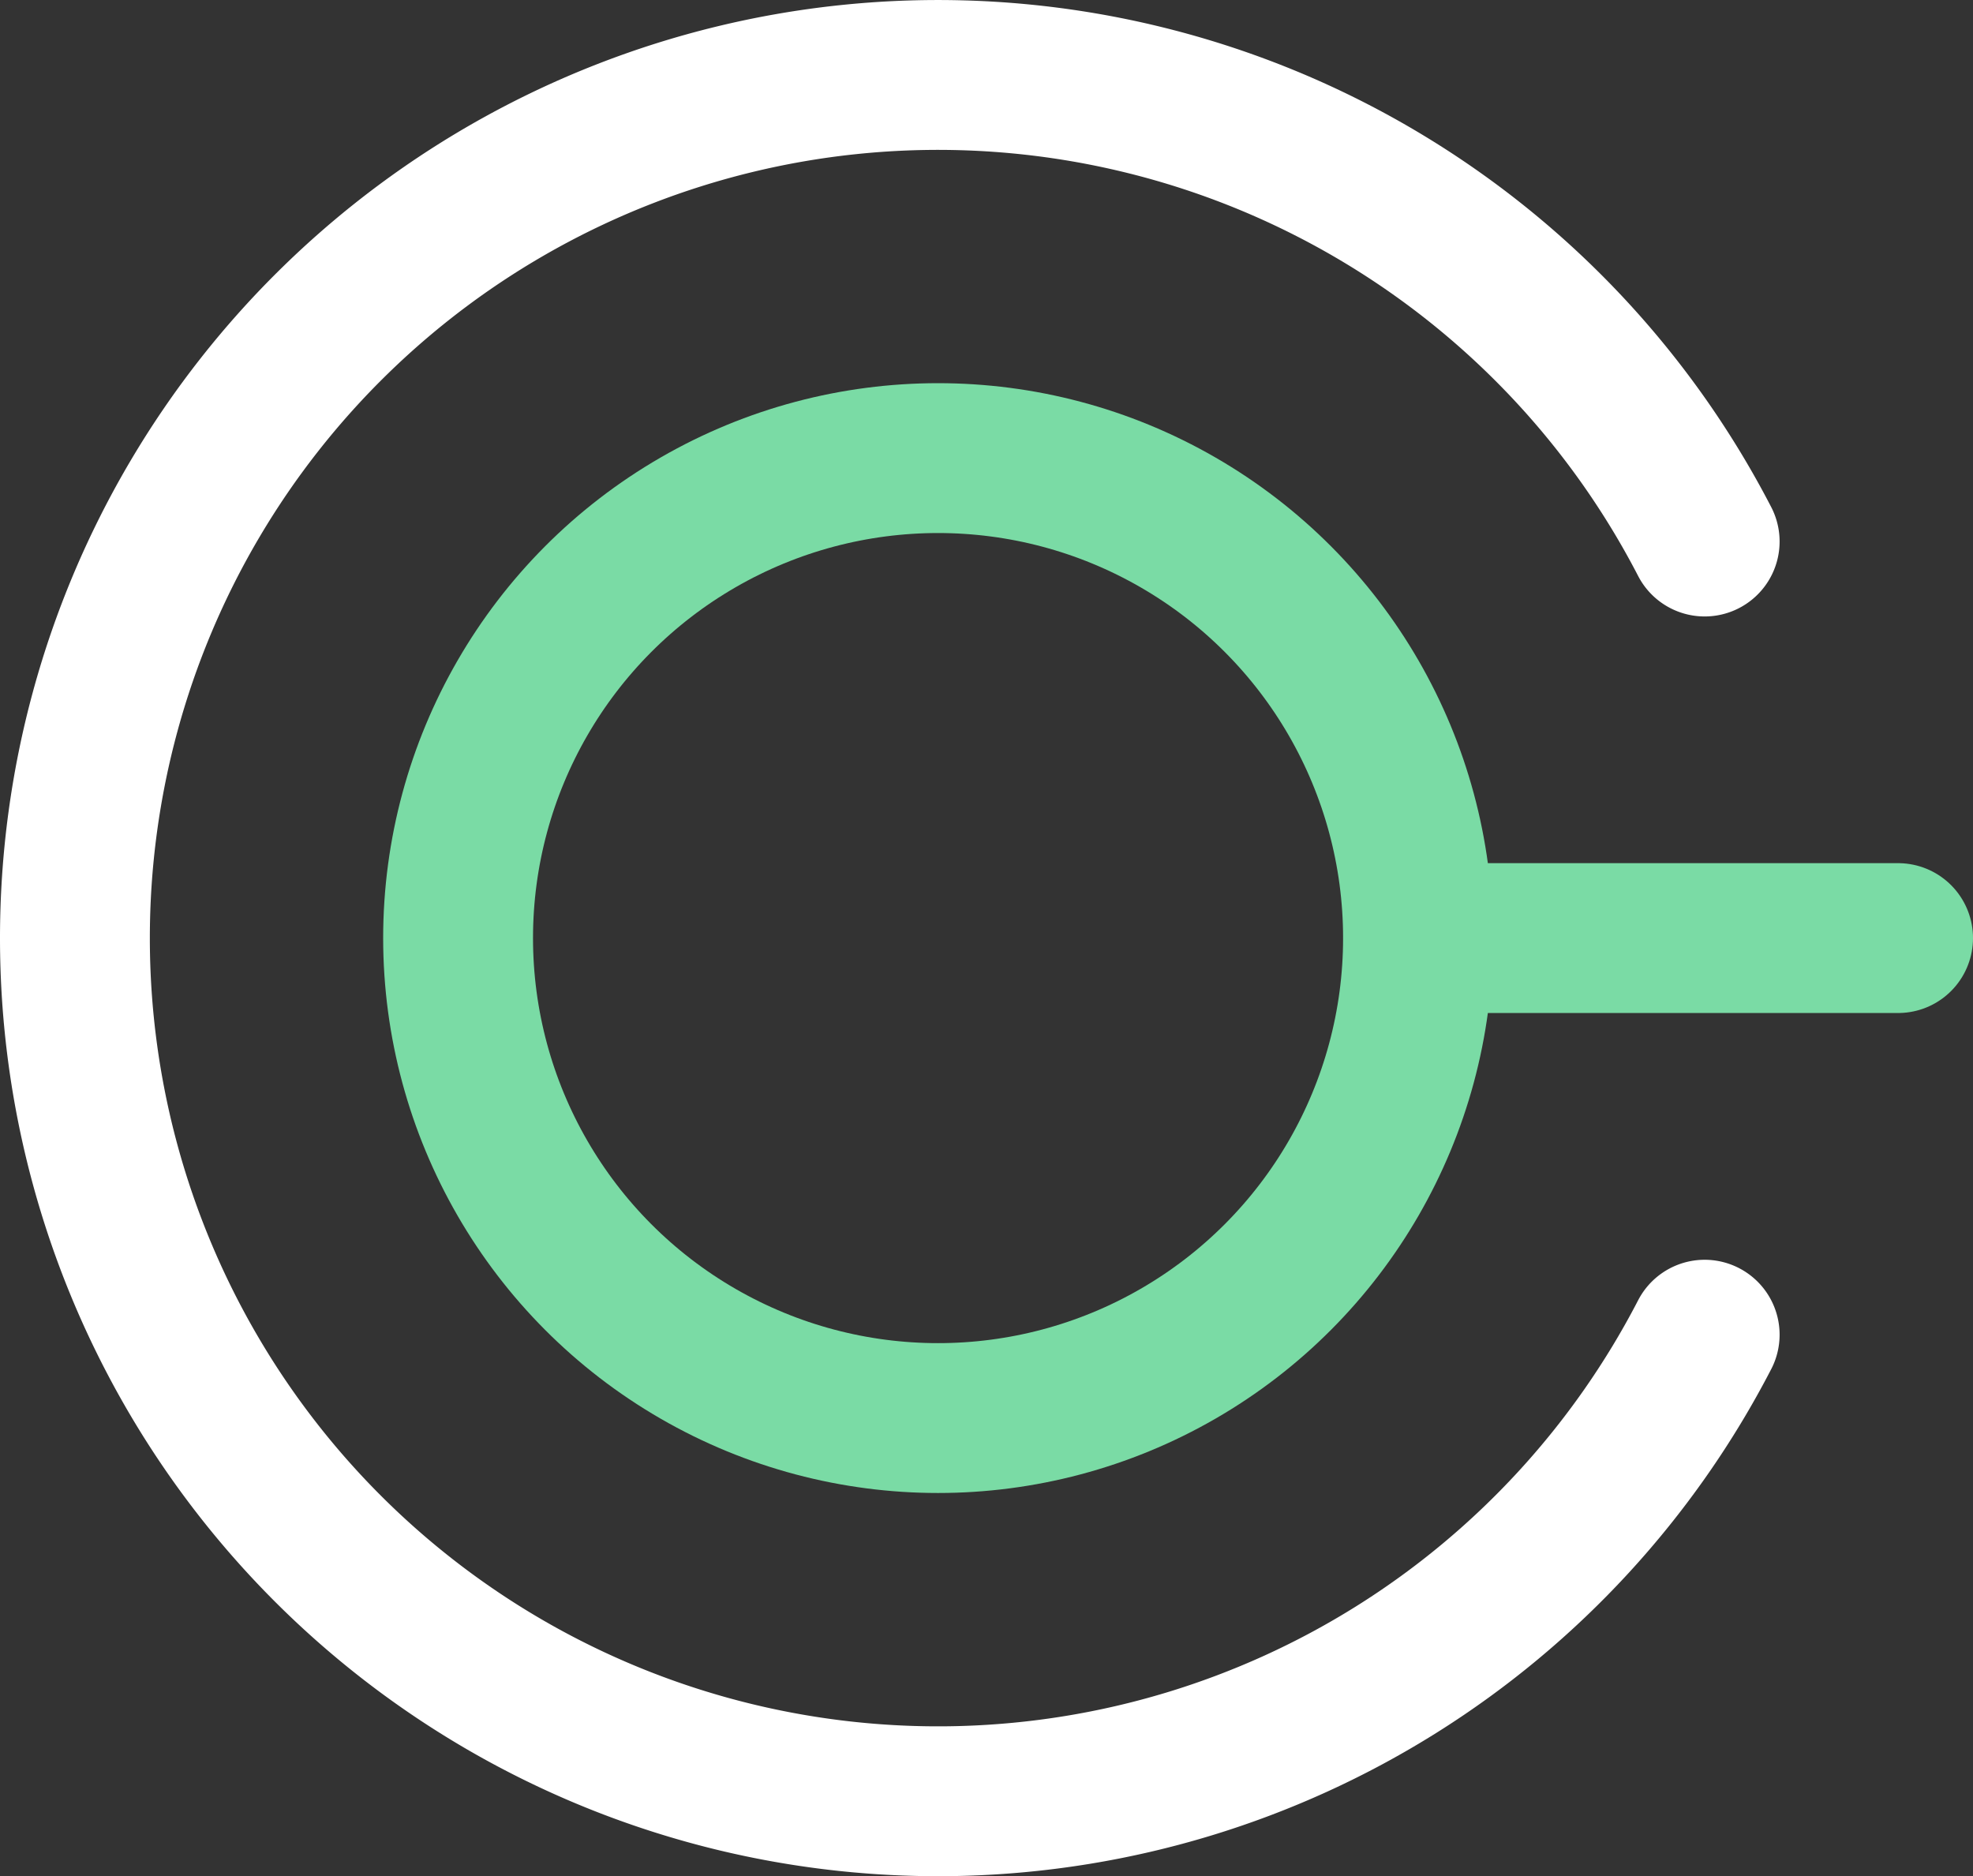
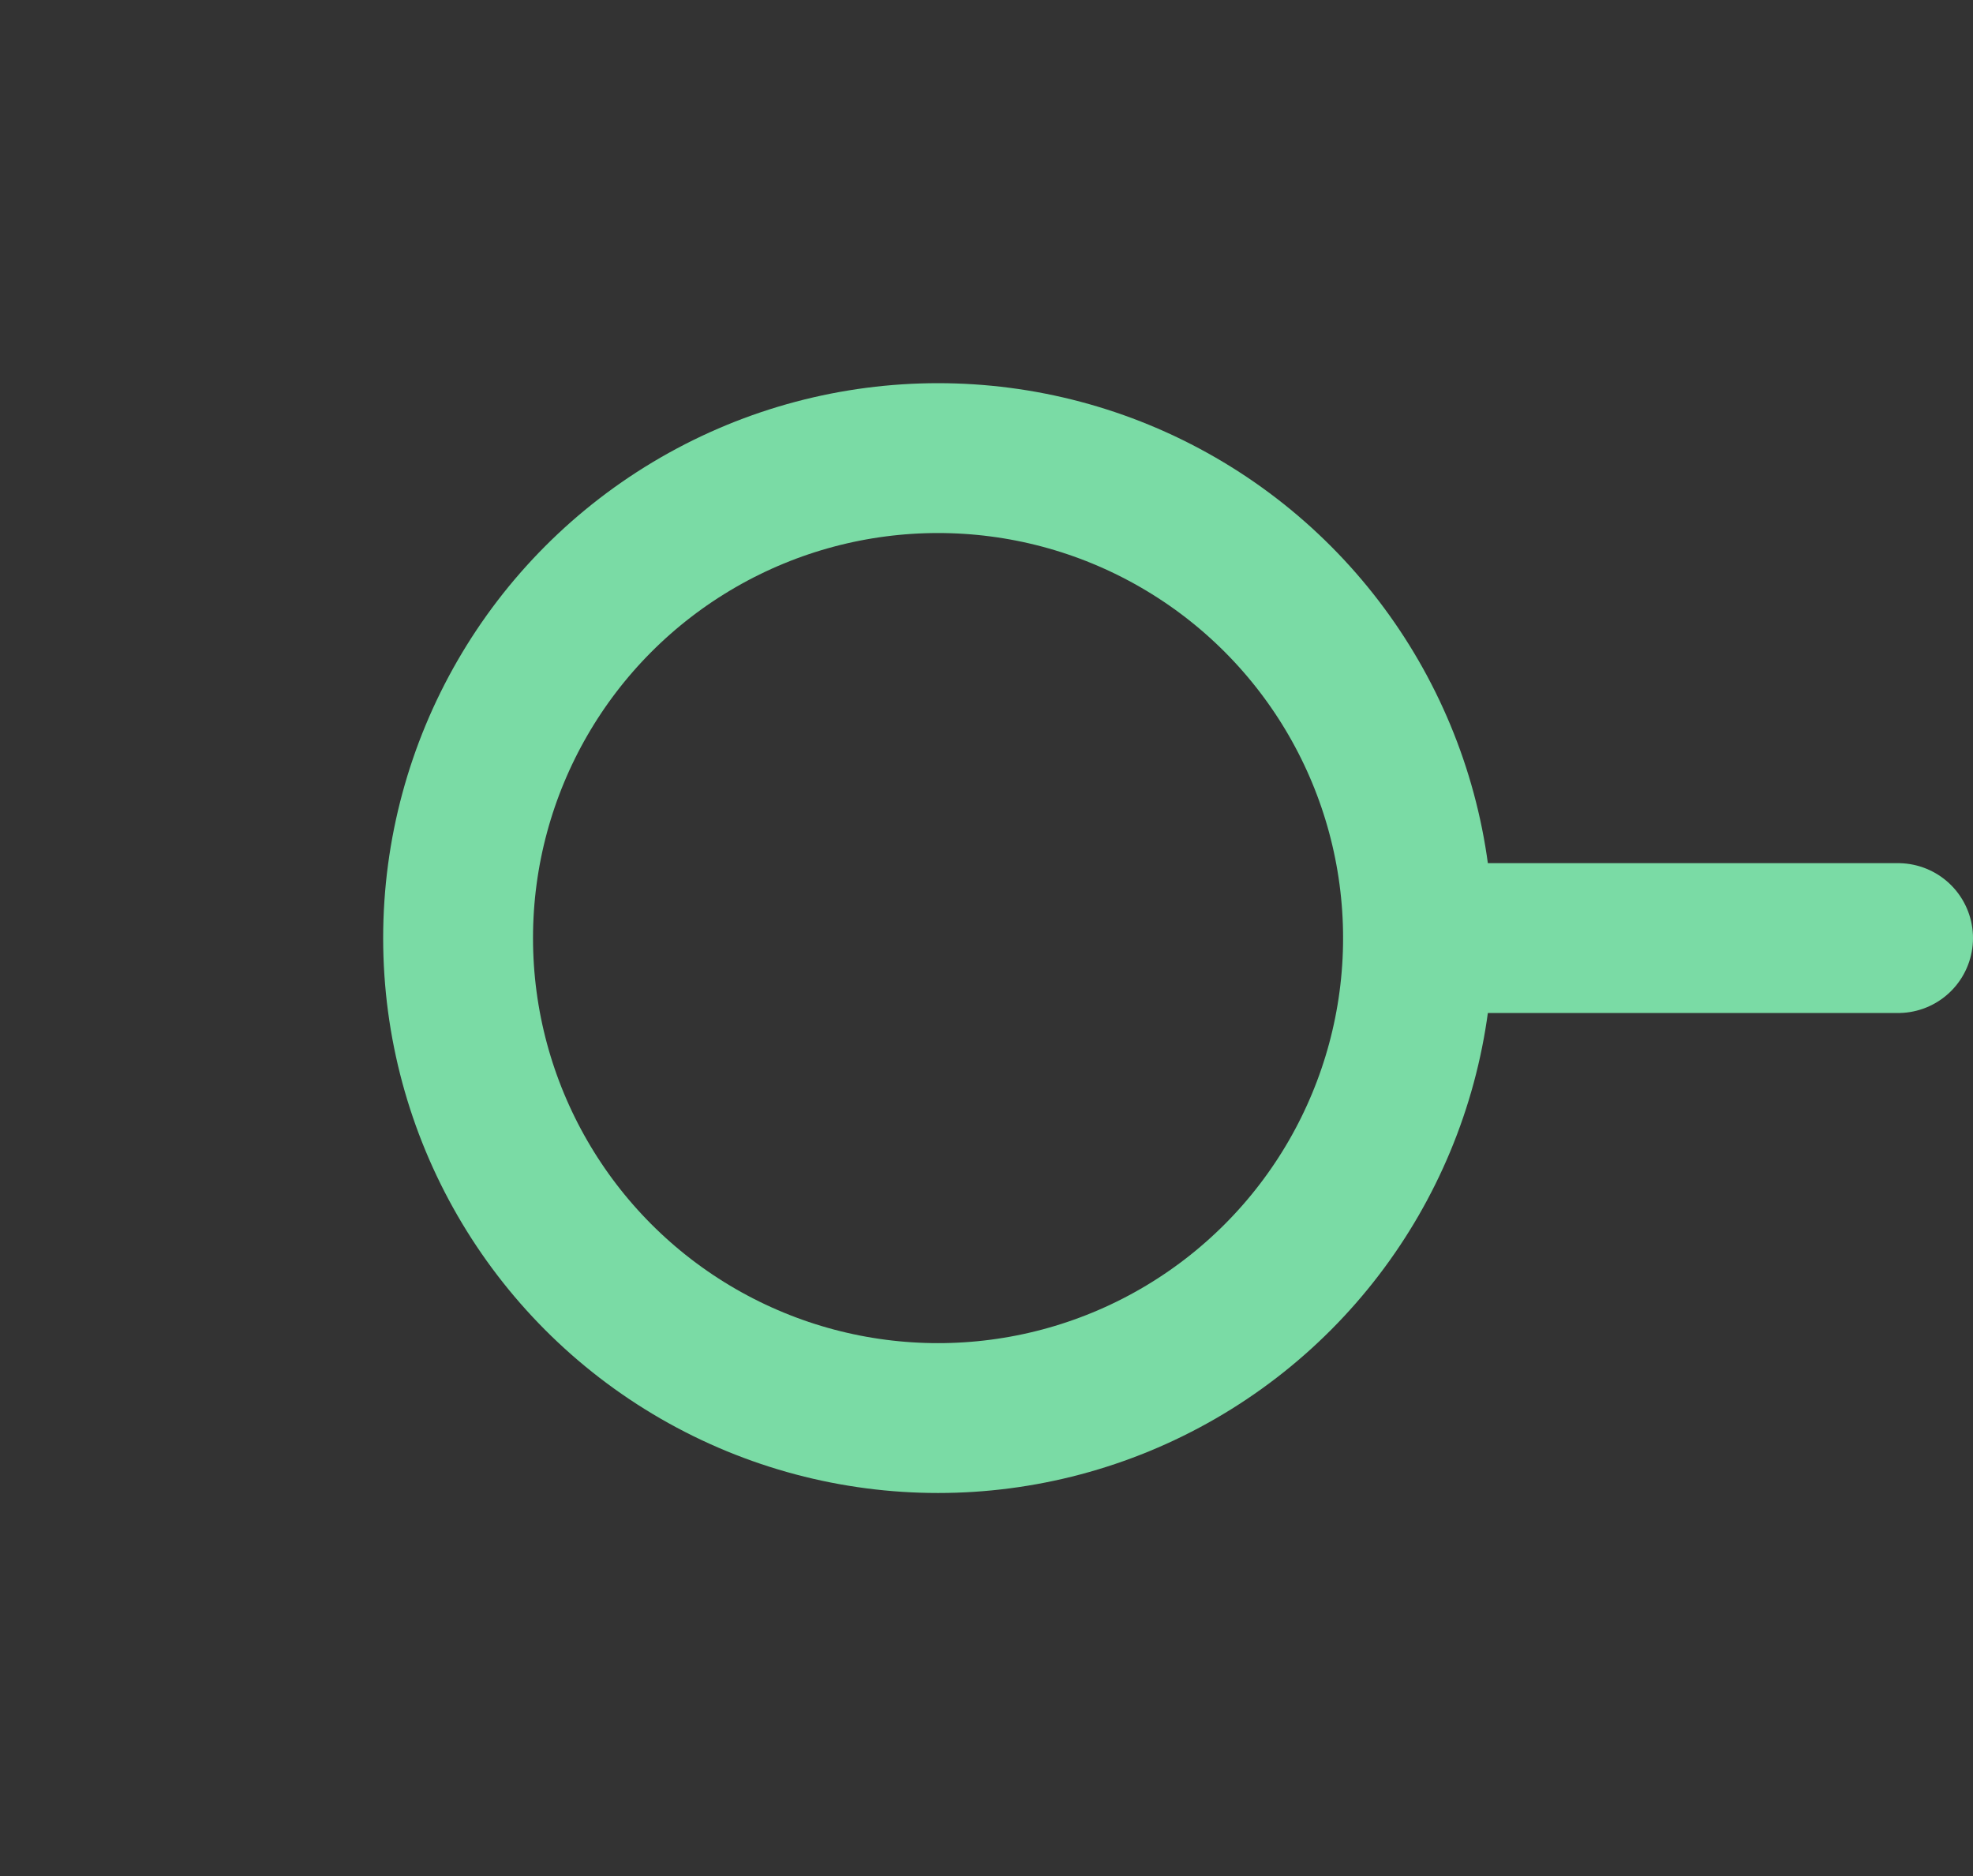
<svg xmlns="http://www.w3.org/2000/svg" width="39.5" height="37.56" viewBox="0 0 39.5 37.56">
  <rect x="0" y="0" width="39.5" height="37.56" fill="#333333" stroke="none" />
  <defs>
    <style>.a,.b{fill:none;stroke-linecap:round;stroke-linejoin:round;stroke-width:3px;}.a{stroke:#7adba5;}.b{stroke:#fff;}</style>
  </defs>
  <g transform="translate(-1088.5 -1785.5)">
    <circle class="a" cx="9.609" cy="9.609" r="9.609" transform="translate(1097.671 1794.671)" />
    <line class="a" x2="9.609" transform="translate(1116.891 1804.28)" />
-     <path class="b" d="M1024.567,859.094a17.28,17.28,0,1,0,0,15.879" transform="translate(98.061 937.247)" />
  </g>
</svg>